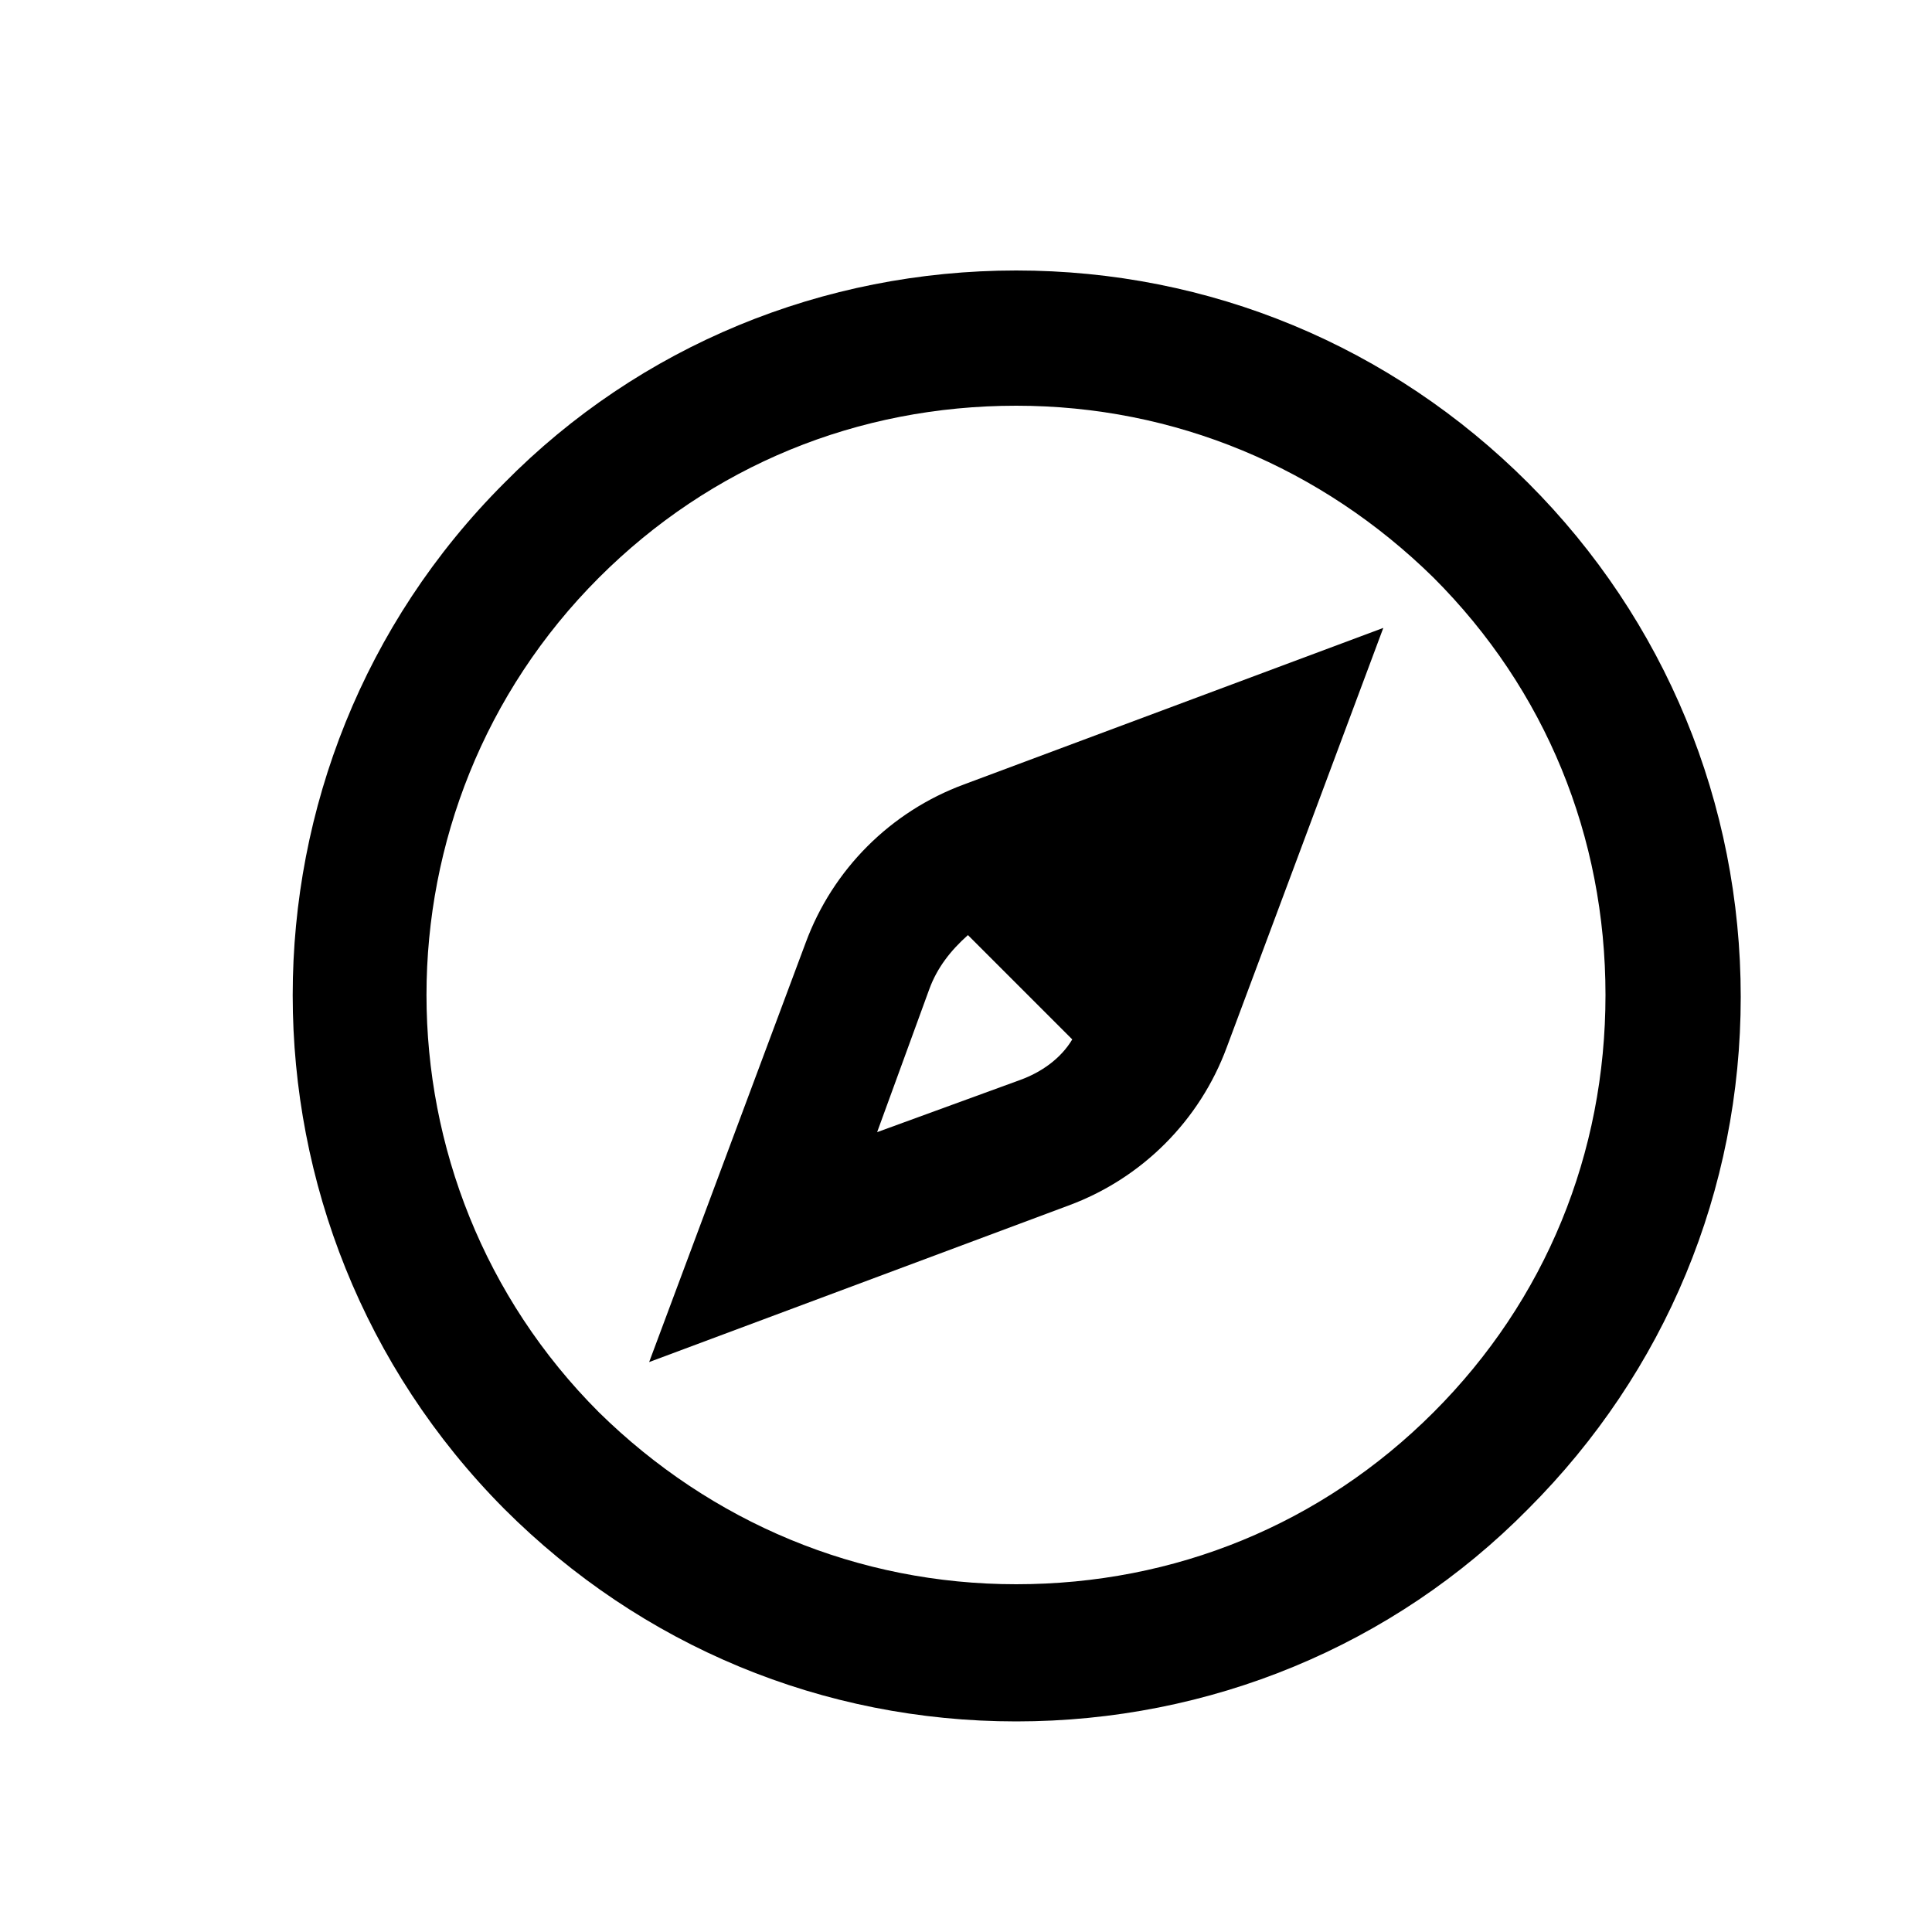
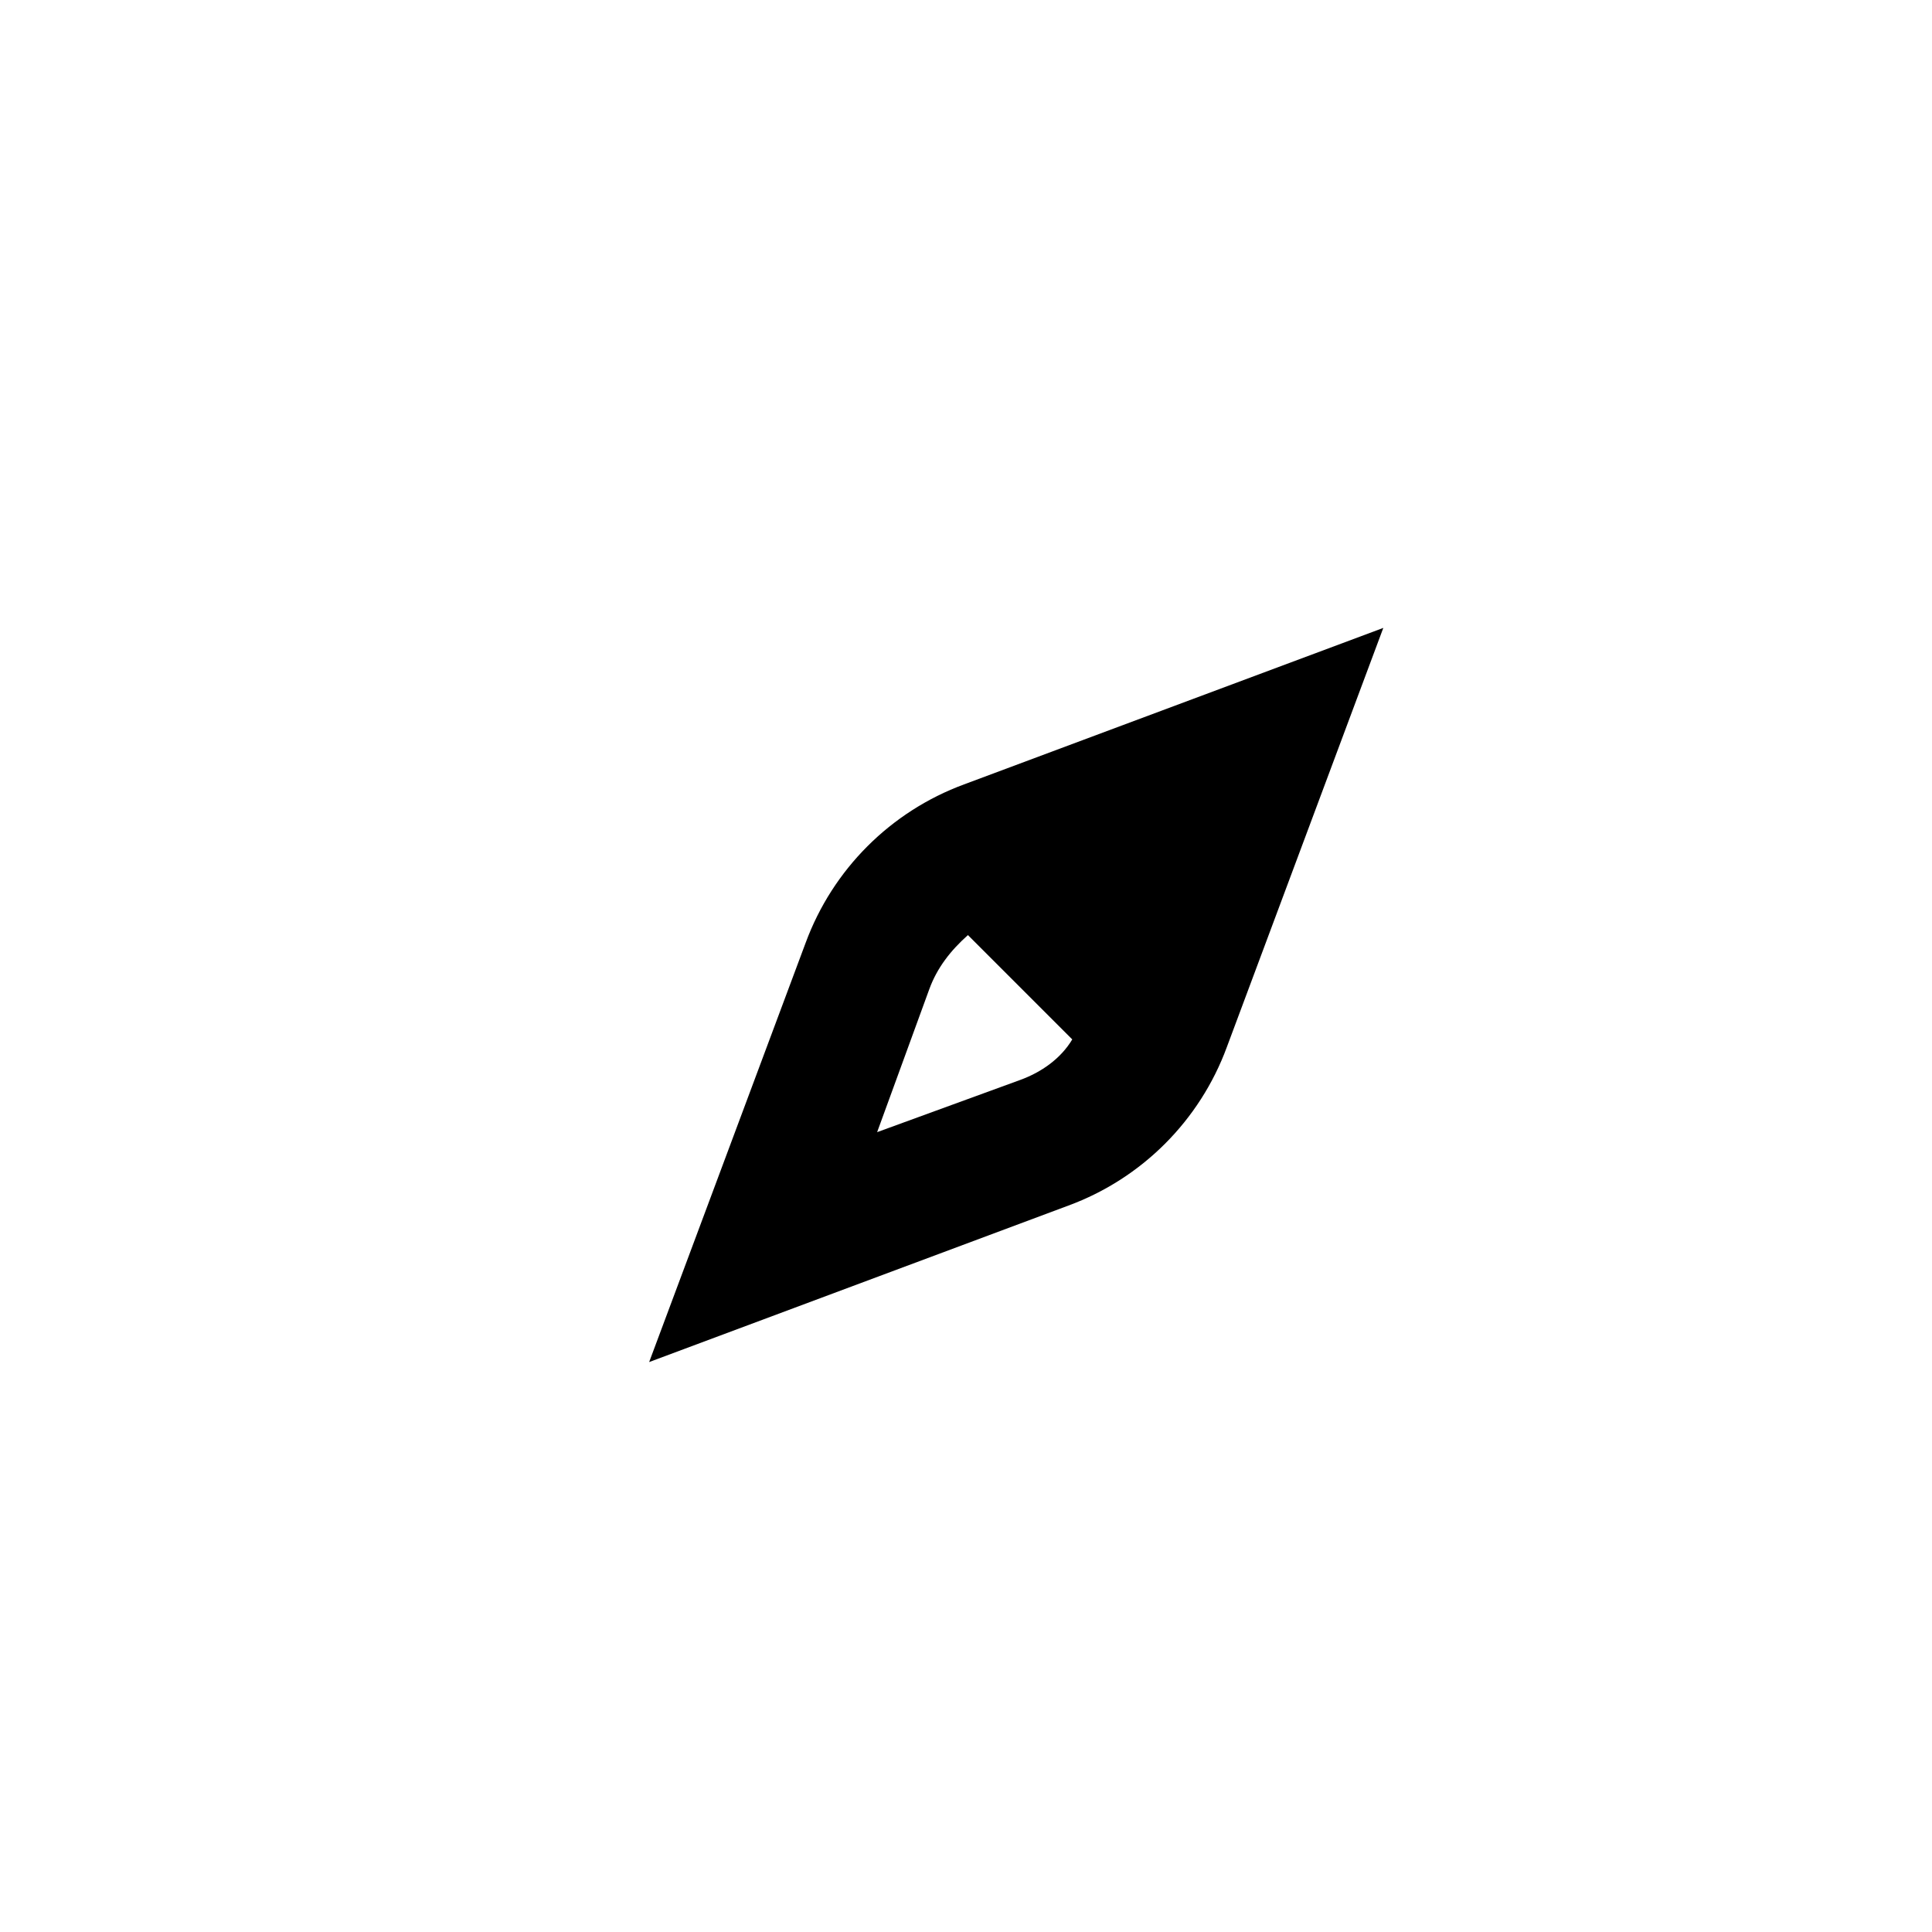
<svg xmlns="http://www.w3.org/2000/svg" version="1.1" x="0px" y="0px" viewBox="0 0 100 100" enable-background="new 0 0 100 100" xml:space="preserve" aria-hidden="true" width="100px" height="100px">
  <defs>
    <linearGradient class="cerosgradient" data-cerosgradient="true" id="CerosGradient_id4a9e2814e" gradientUnits="userSpaceOnUse" x1="50%" y1="100%" x2="50%" y2="0%">
      <stop offset="0%" stop-color="#d1d1d1" />
      <stop offset="100%" stop-color="#d1d1d1" />
    </linearGradient>
    <linearGradient />
  </defs>
  <g>
-     <path fill="#000000" d="M79.1,25c-7.1-7.1-16.5-11-26.5-11c-10,0-19.5,3.9-26.5,11c-14.6,14.6-14.6,38.4,0,53.1   c7.1,7.1,16.5,11,26.5,11c10,0,19.5-3.9,26.5-11c7.1-7.1,11-16.5,11-26.5S86.2,32.1,79.1,25z M74.2,73.1C68.4,78.9,60.8,82,52.6,82   c-8.2,0-15.8-3.2-21.6-8.9c-11.9-11.9-11.9-31.3,0-43.2c5.8-5.8,13.4-8.9,21.6-8.9c8.2,0,15.8,3.2,21.6,8.9   c5.8,5.8,8.9,13.4,8.9,21.6S80,67.3,74.2,73.1z" />
-     <path fill="#000000" d="M41.7,48.8l-8.1,21.7l21.7-8.1c3.8-1.4,6.8-4.4,8.2-8.2l8.1-21.7l-21.7,8.1C46.1,42,43.1,45,41.7,48.8z    M52.8,55.9l-7.4,2.7l2.7-7.4c0.4-1.1,1.1-2,2-2.8l5.4,5.4C54.9,54.8,53.9,55.5,52.8,55.9z" />
+     <path fill="#000000" d="M41.7,48.8l-8.1,21.7l21.7-8.1c3.8-1.4,6.8-4.4,8.2-8.2l8.1-21.7l-21.7,8.1C46.1,42,43.1,45,41.7,48.8z    M52.8,55.9l-7.4,2.7l2.7-7.4c0.4-1.1,1.1-2,2-2.8l5.4,5.4C54.9,54.8,53.9,55.5,52.8,55.9" />
  </g>
</svg>